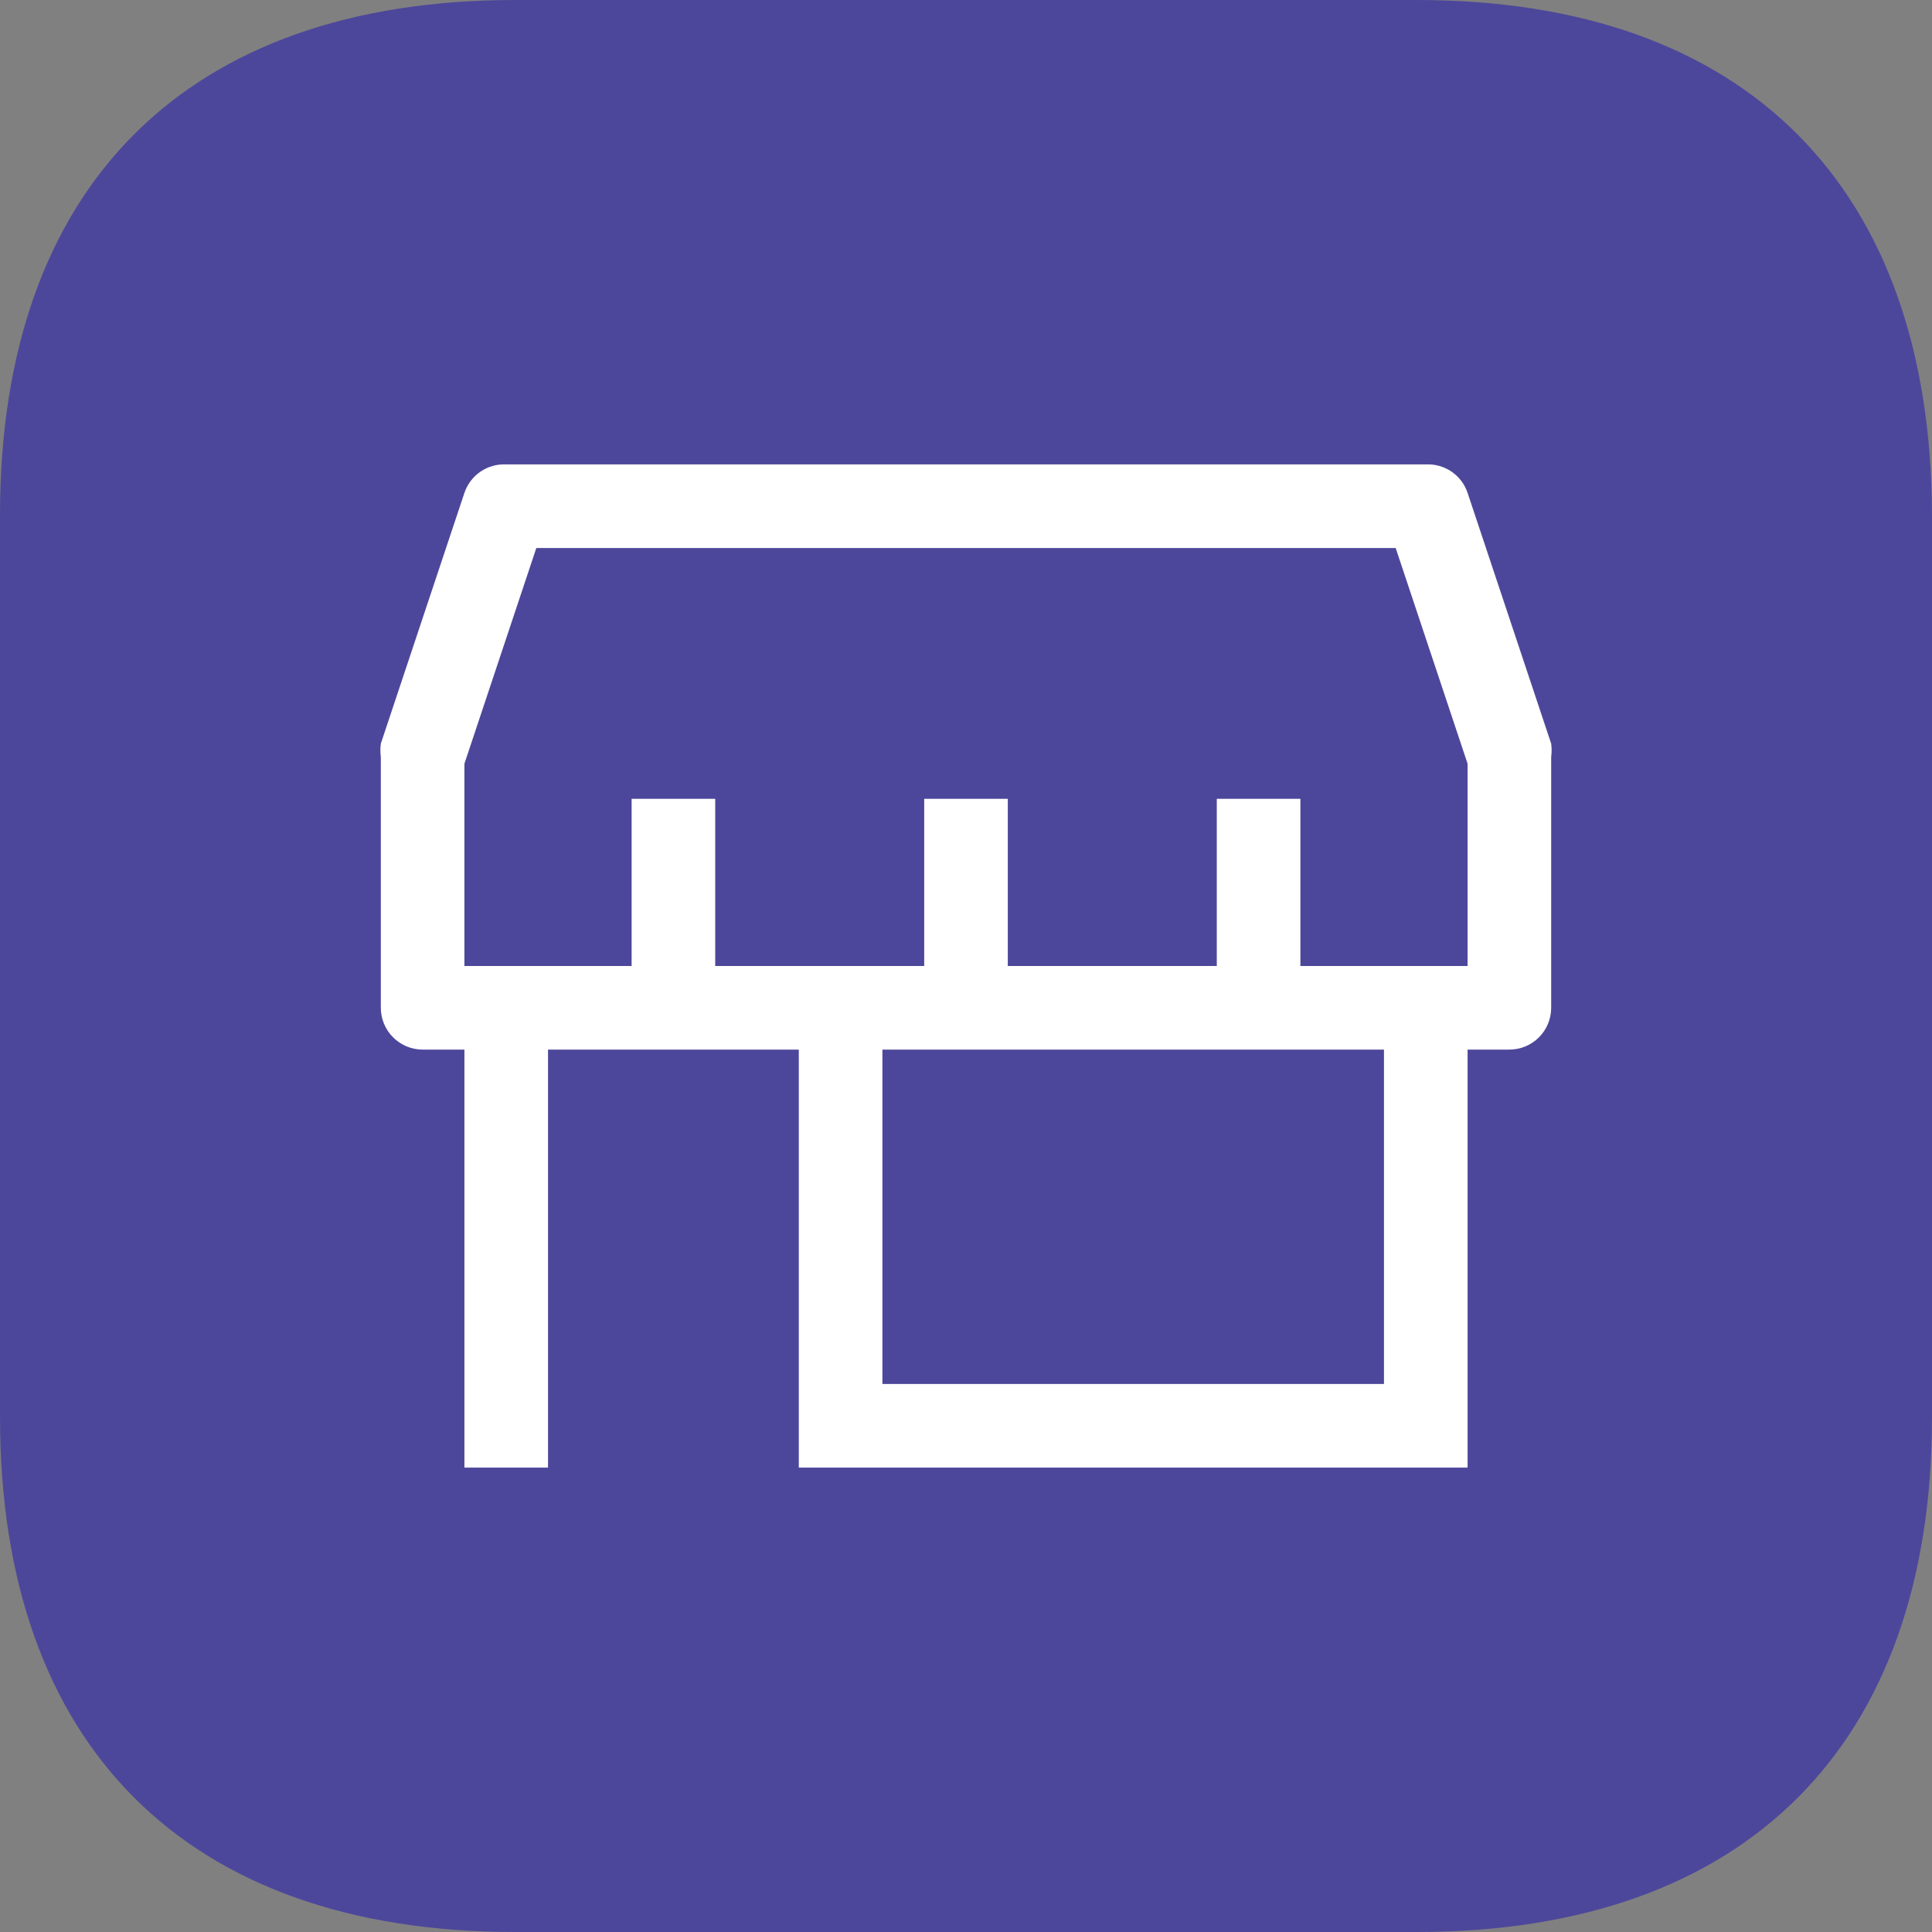
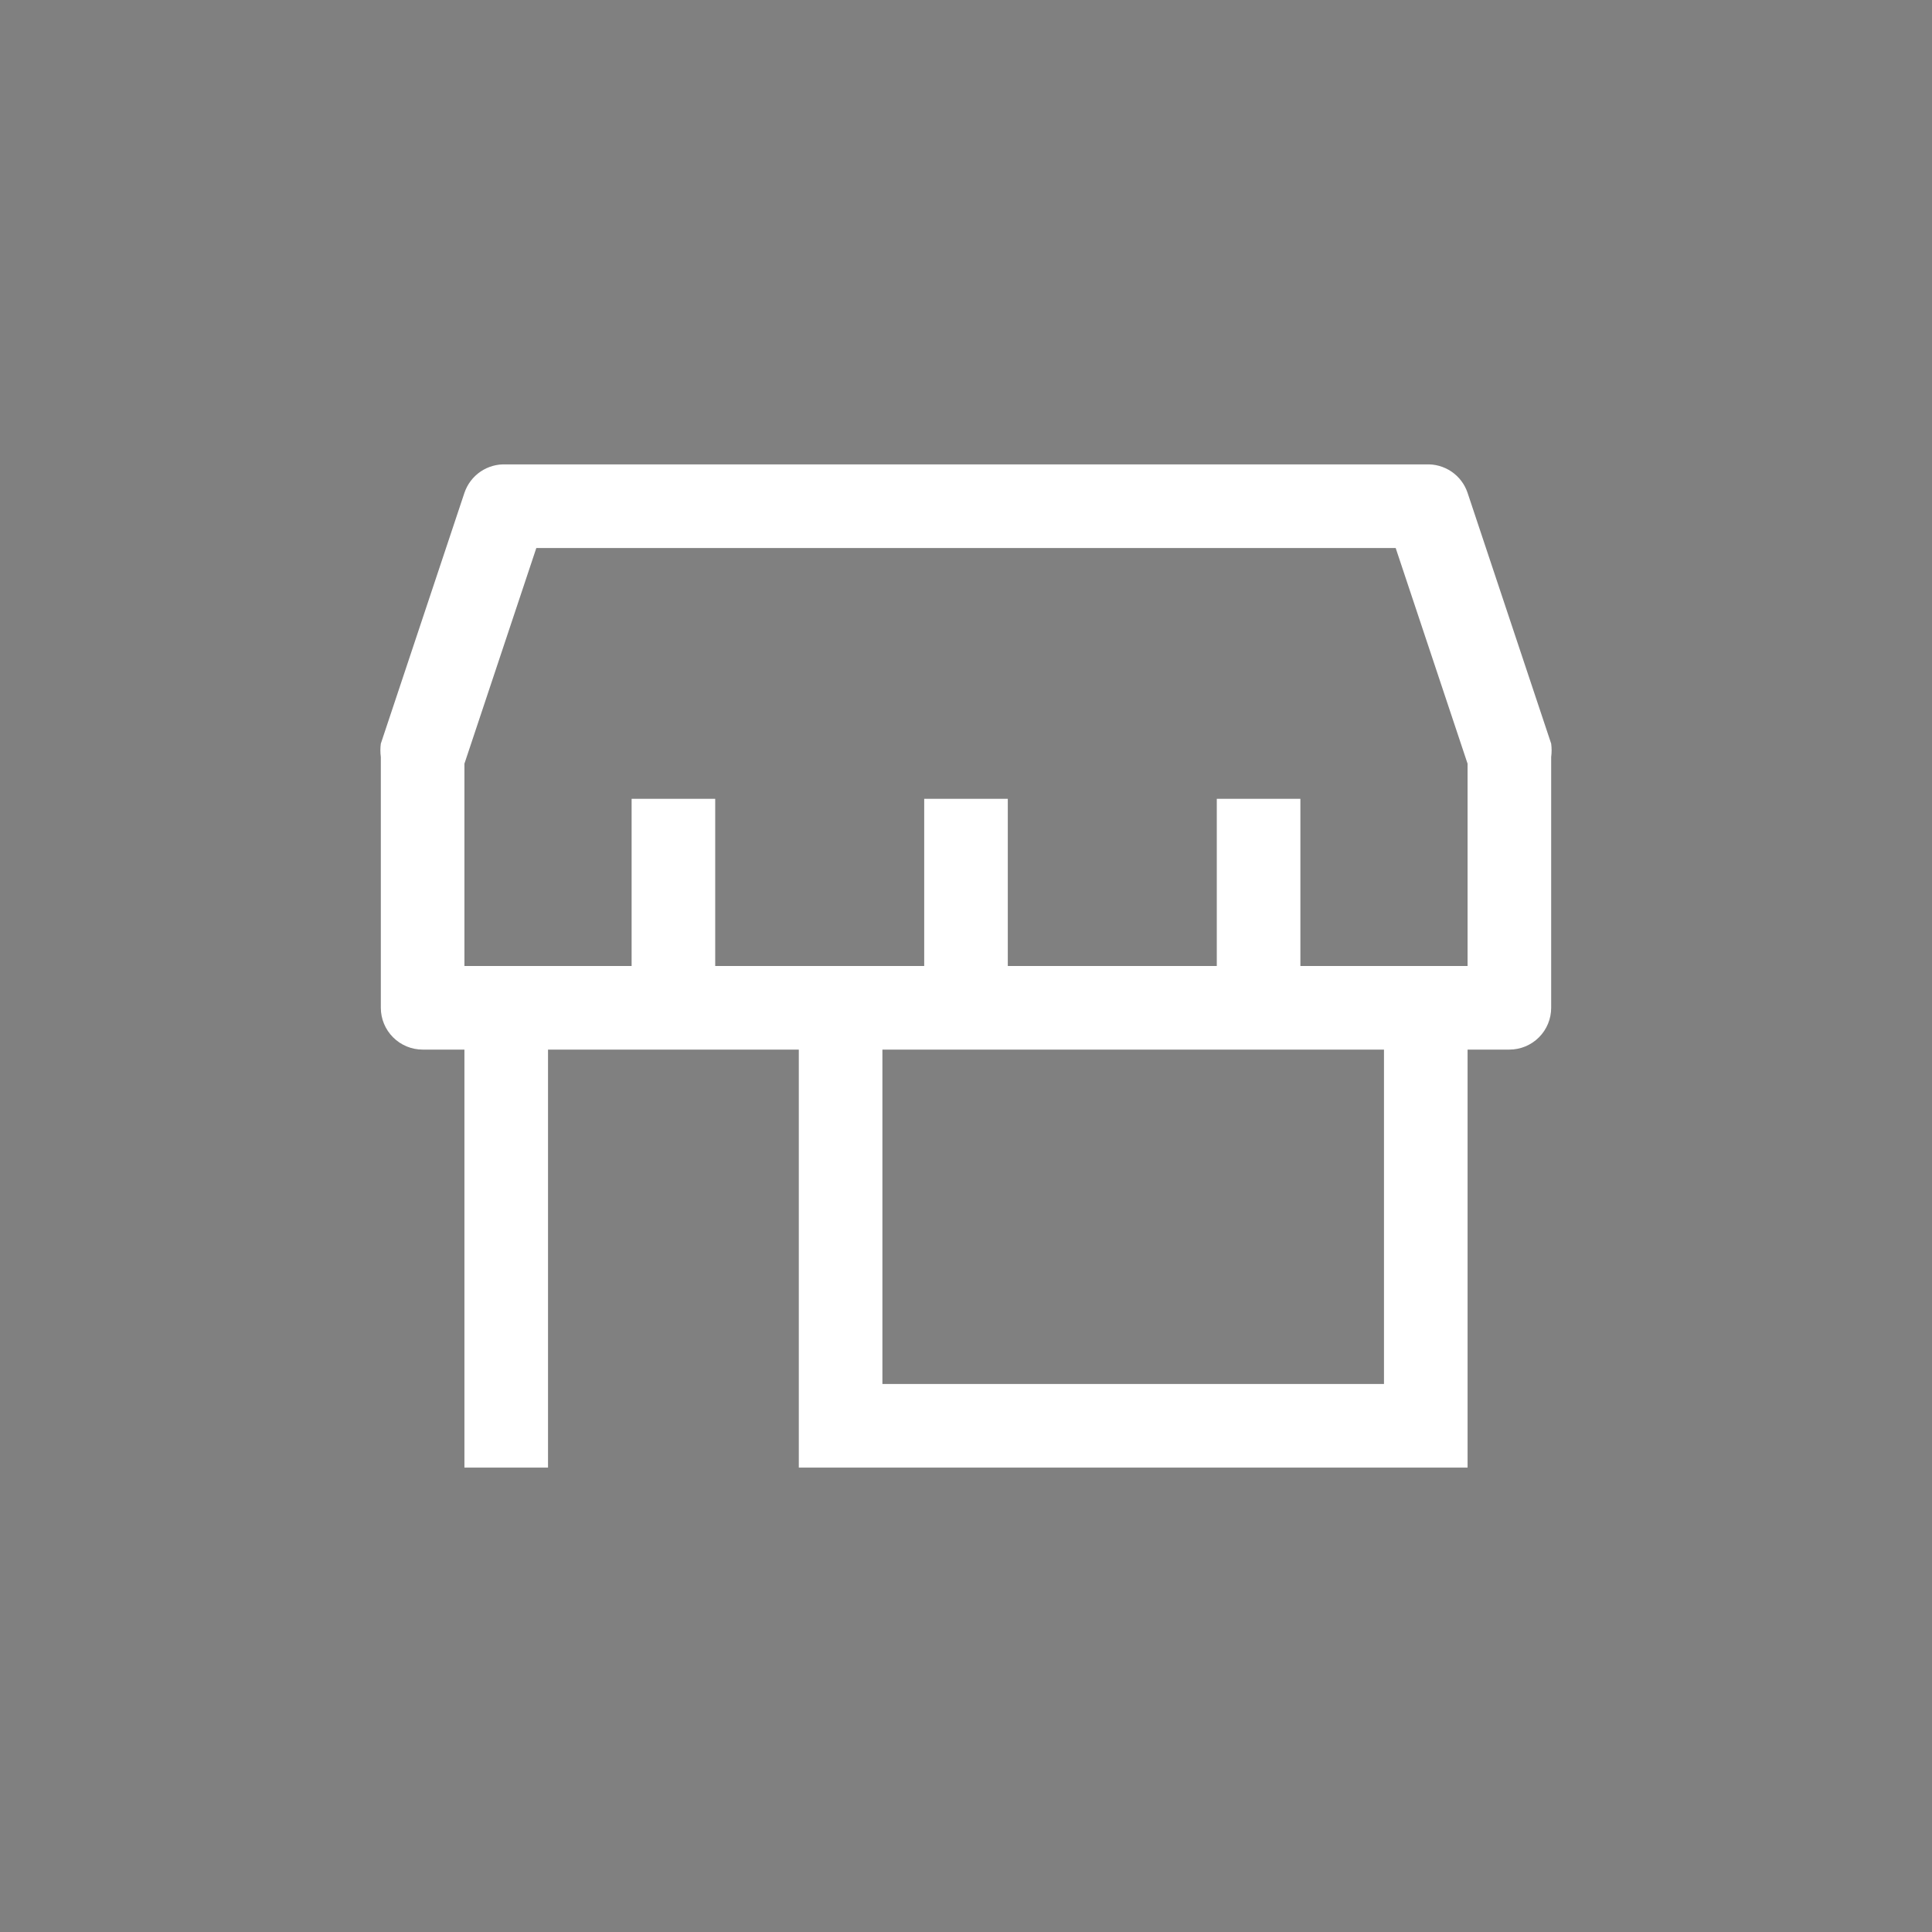
<svg xmlns="http://www.w3.org/2000/svg" width="52" height="52" viewBox="0 0 52 52" fill="none">
  <rect x="0" y="0" width="52" height="52" fill="#808080" stroke="none" />
-   <path d="M38.139 0H13.858C5.015 0 0 5.015 0 13.858V38.142C0 46.982 5.015 52 13.858 52H38.139C46.982 52 52 46.982 52 38.142V13.858C51.974 5.015 46.982 0 38.139 0V0Z" fill="#4D479B" />
  <path d="M41.75 20.015L39.5 13.265C39.422 13.032 39.27 12.831 39.067 12.693C38.863 12.555 38.621 12.487 38.375 12.5H13.625C13.38 12.487 13.137 12.555 12.934 12.693C12.731 12.831 12.579 13.032 12.5 13.265L10.25 20.015C10.234 20.134 10.234 20.256 10.25 20.375V27.125C10.25 27.423 10.369 27.709 10.58 27.92C10.791 28.131 11.077 28.25 11.375 28.25H12.5V39.5H14.75V28.25H21.5V39.5H39.5V28.25H40.625C40.924 28.25 41.21 28.131 41.421 27.92C41.632 27.709 41.75 27.423 41.75 27.125V20.375C41.766 20.256 41.766 20.134 41.75 20.015ZM37.25 37.25H23.75V28.25H37.25V37.25ZM39.5 26H35V21.5H32.75V26H27.125V21.5H24.875V26H19.25V21.5H17V26H12.5V20.555L14.435 14.75H37.565L39.5 20.555V26Z" fill="white" />
</svg>